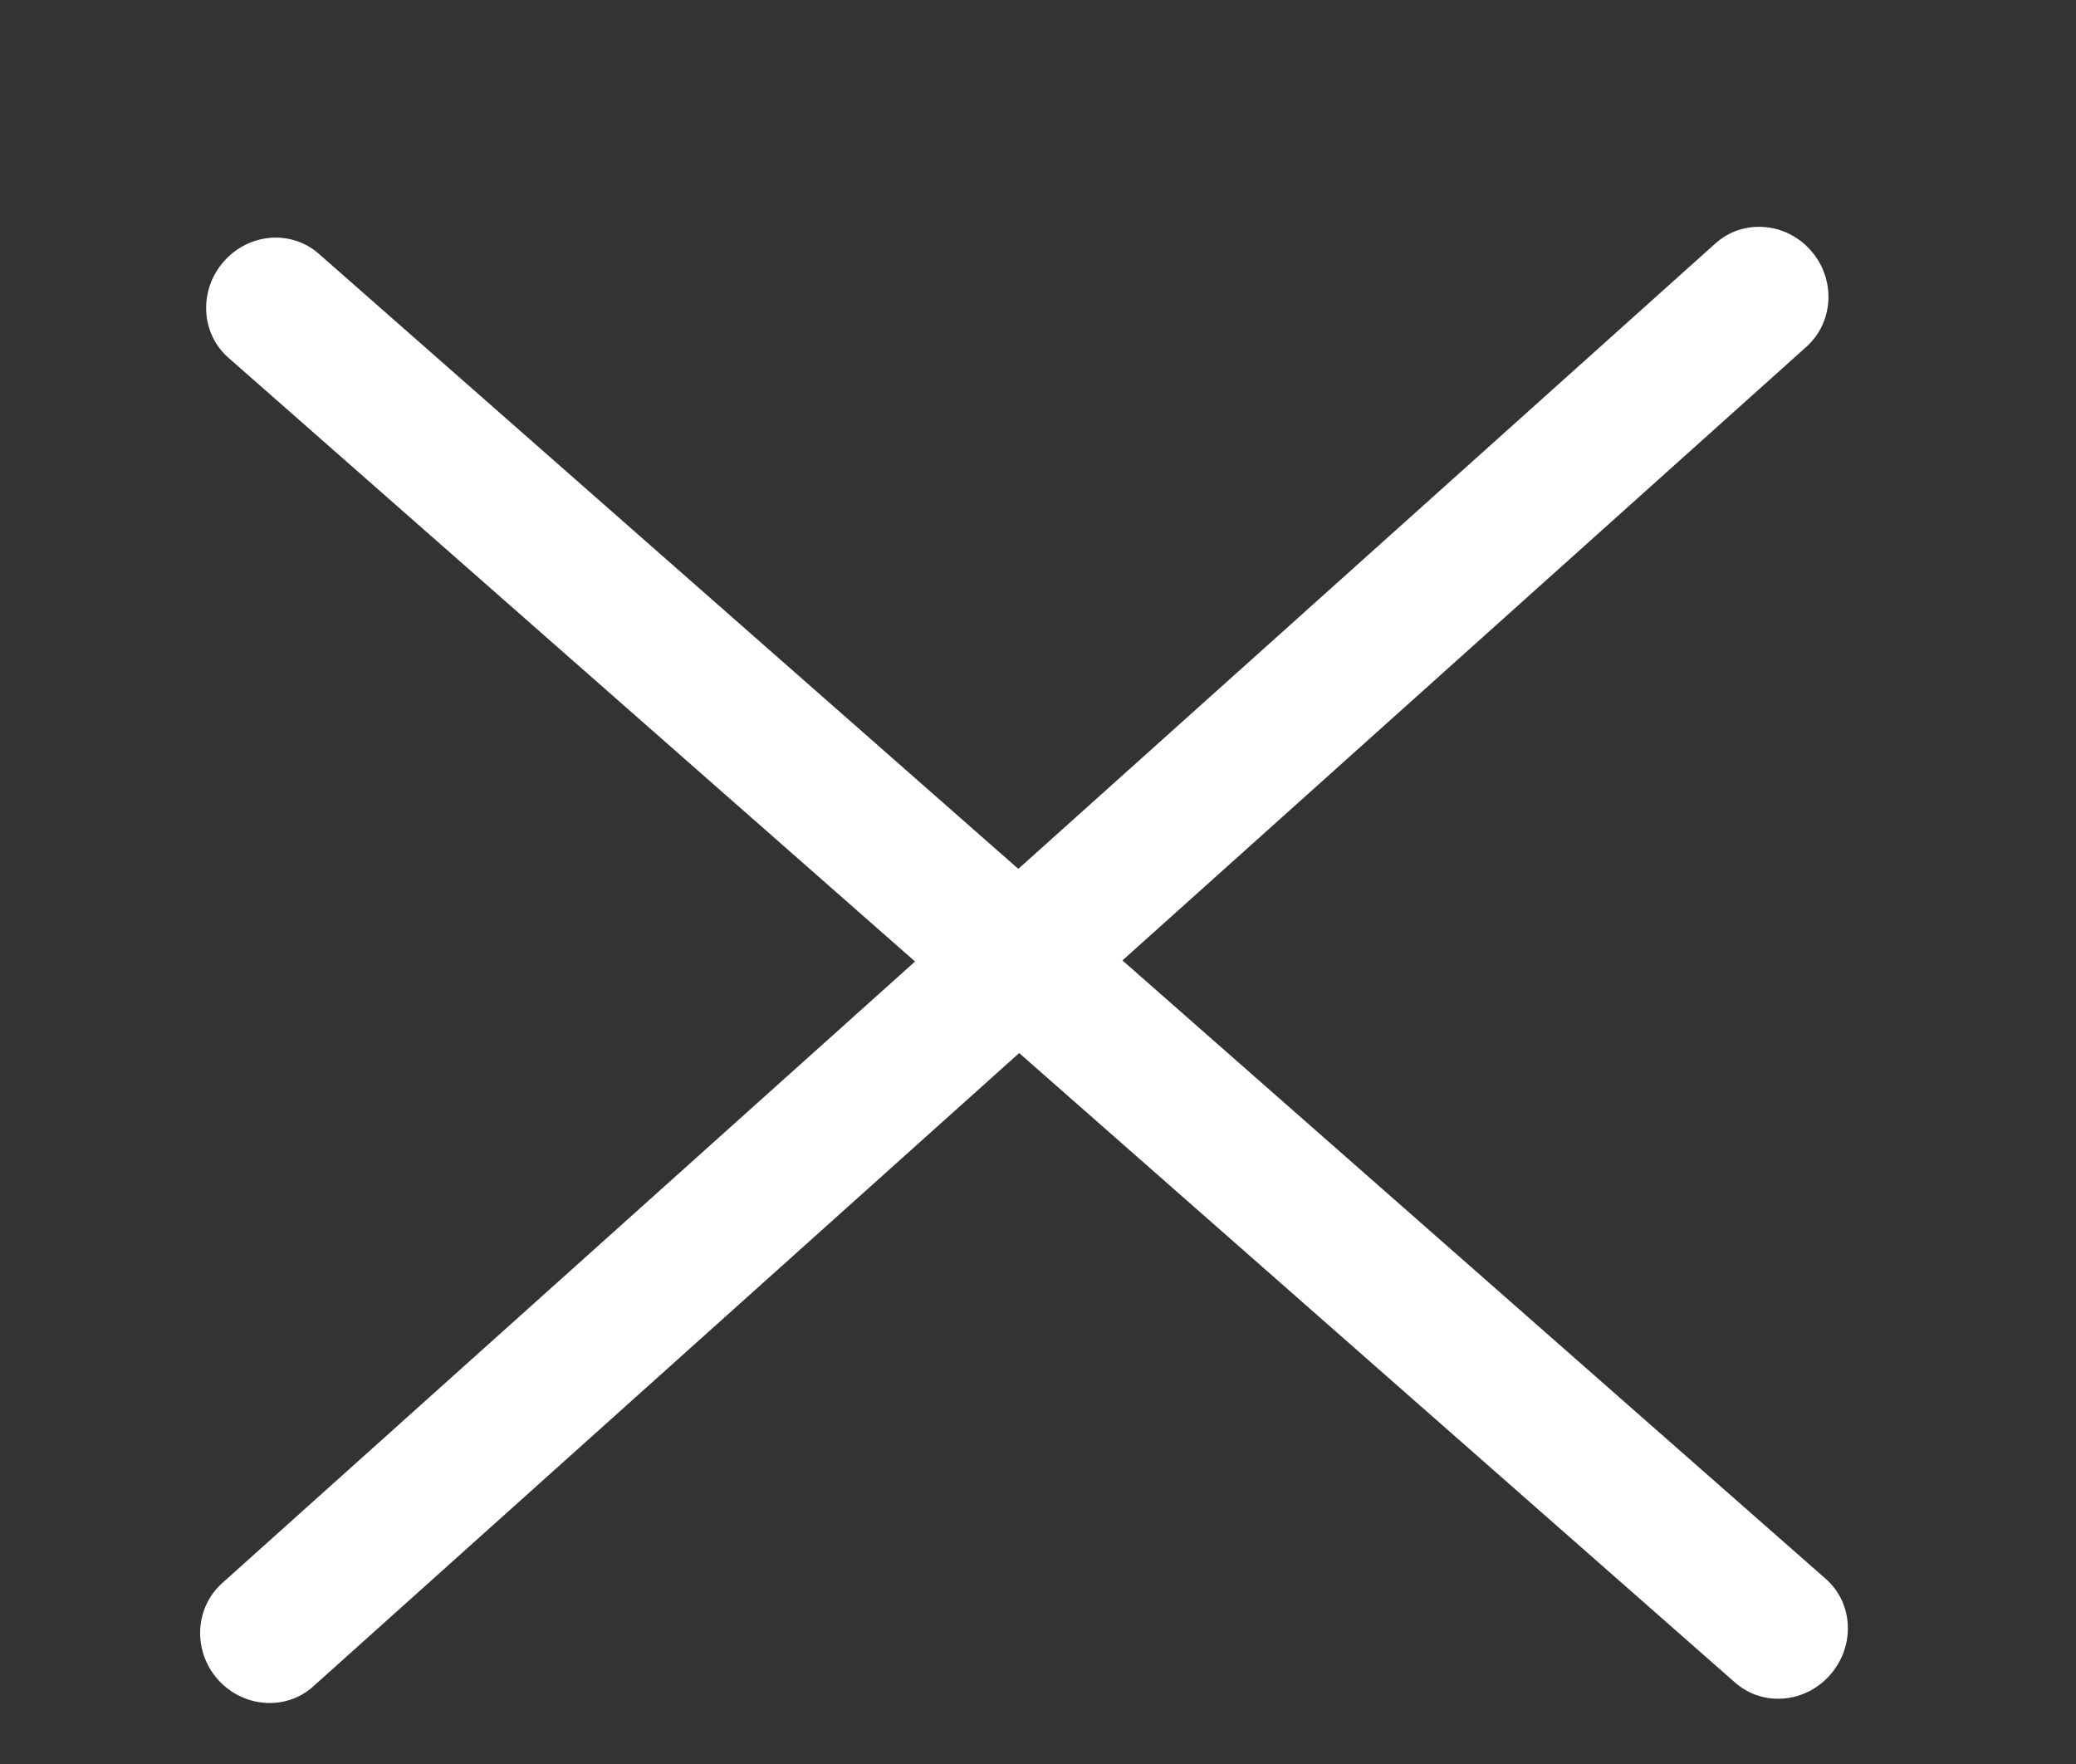
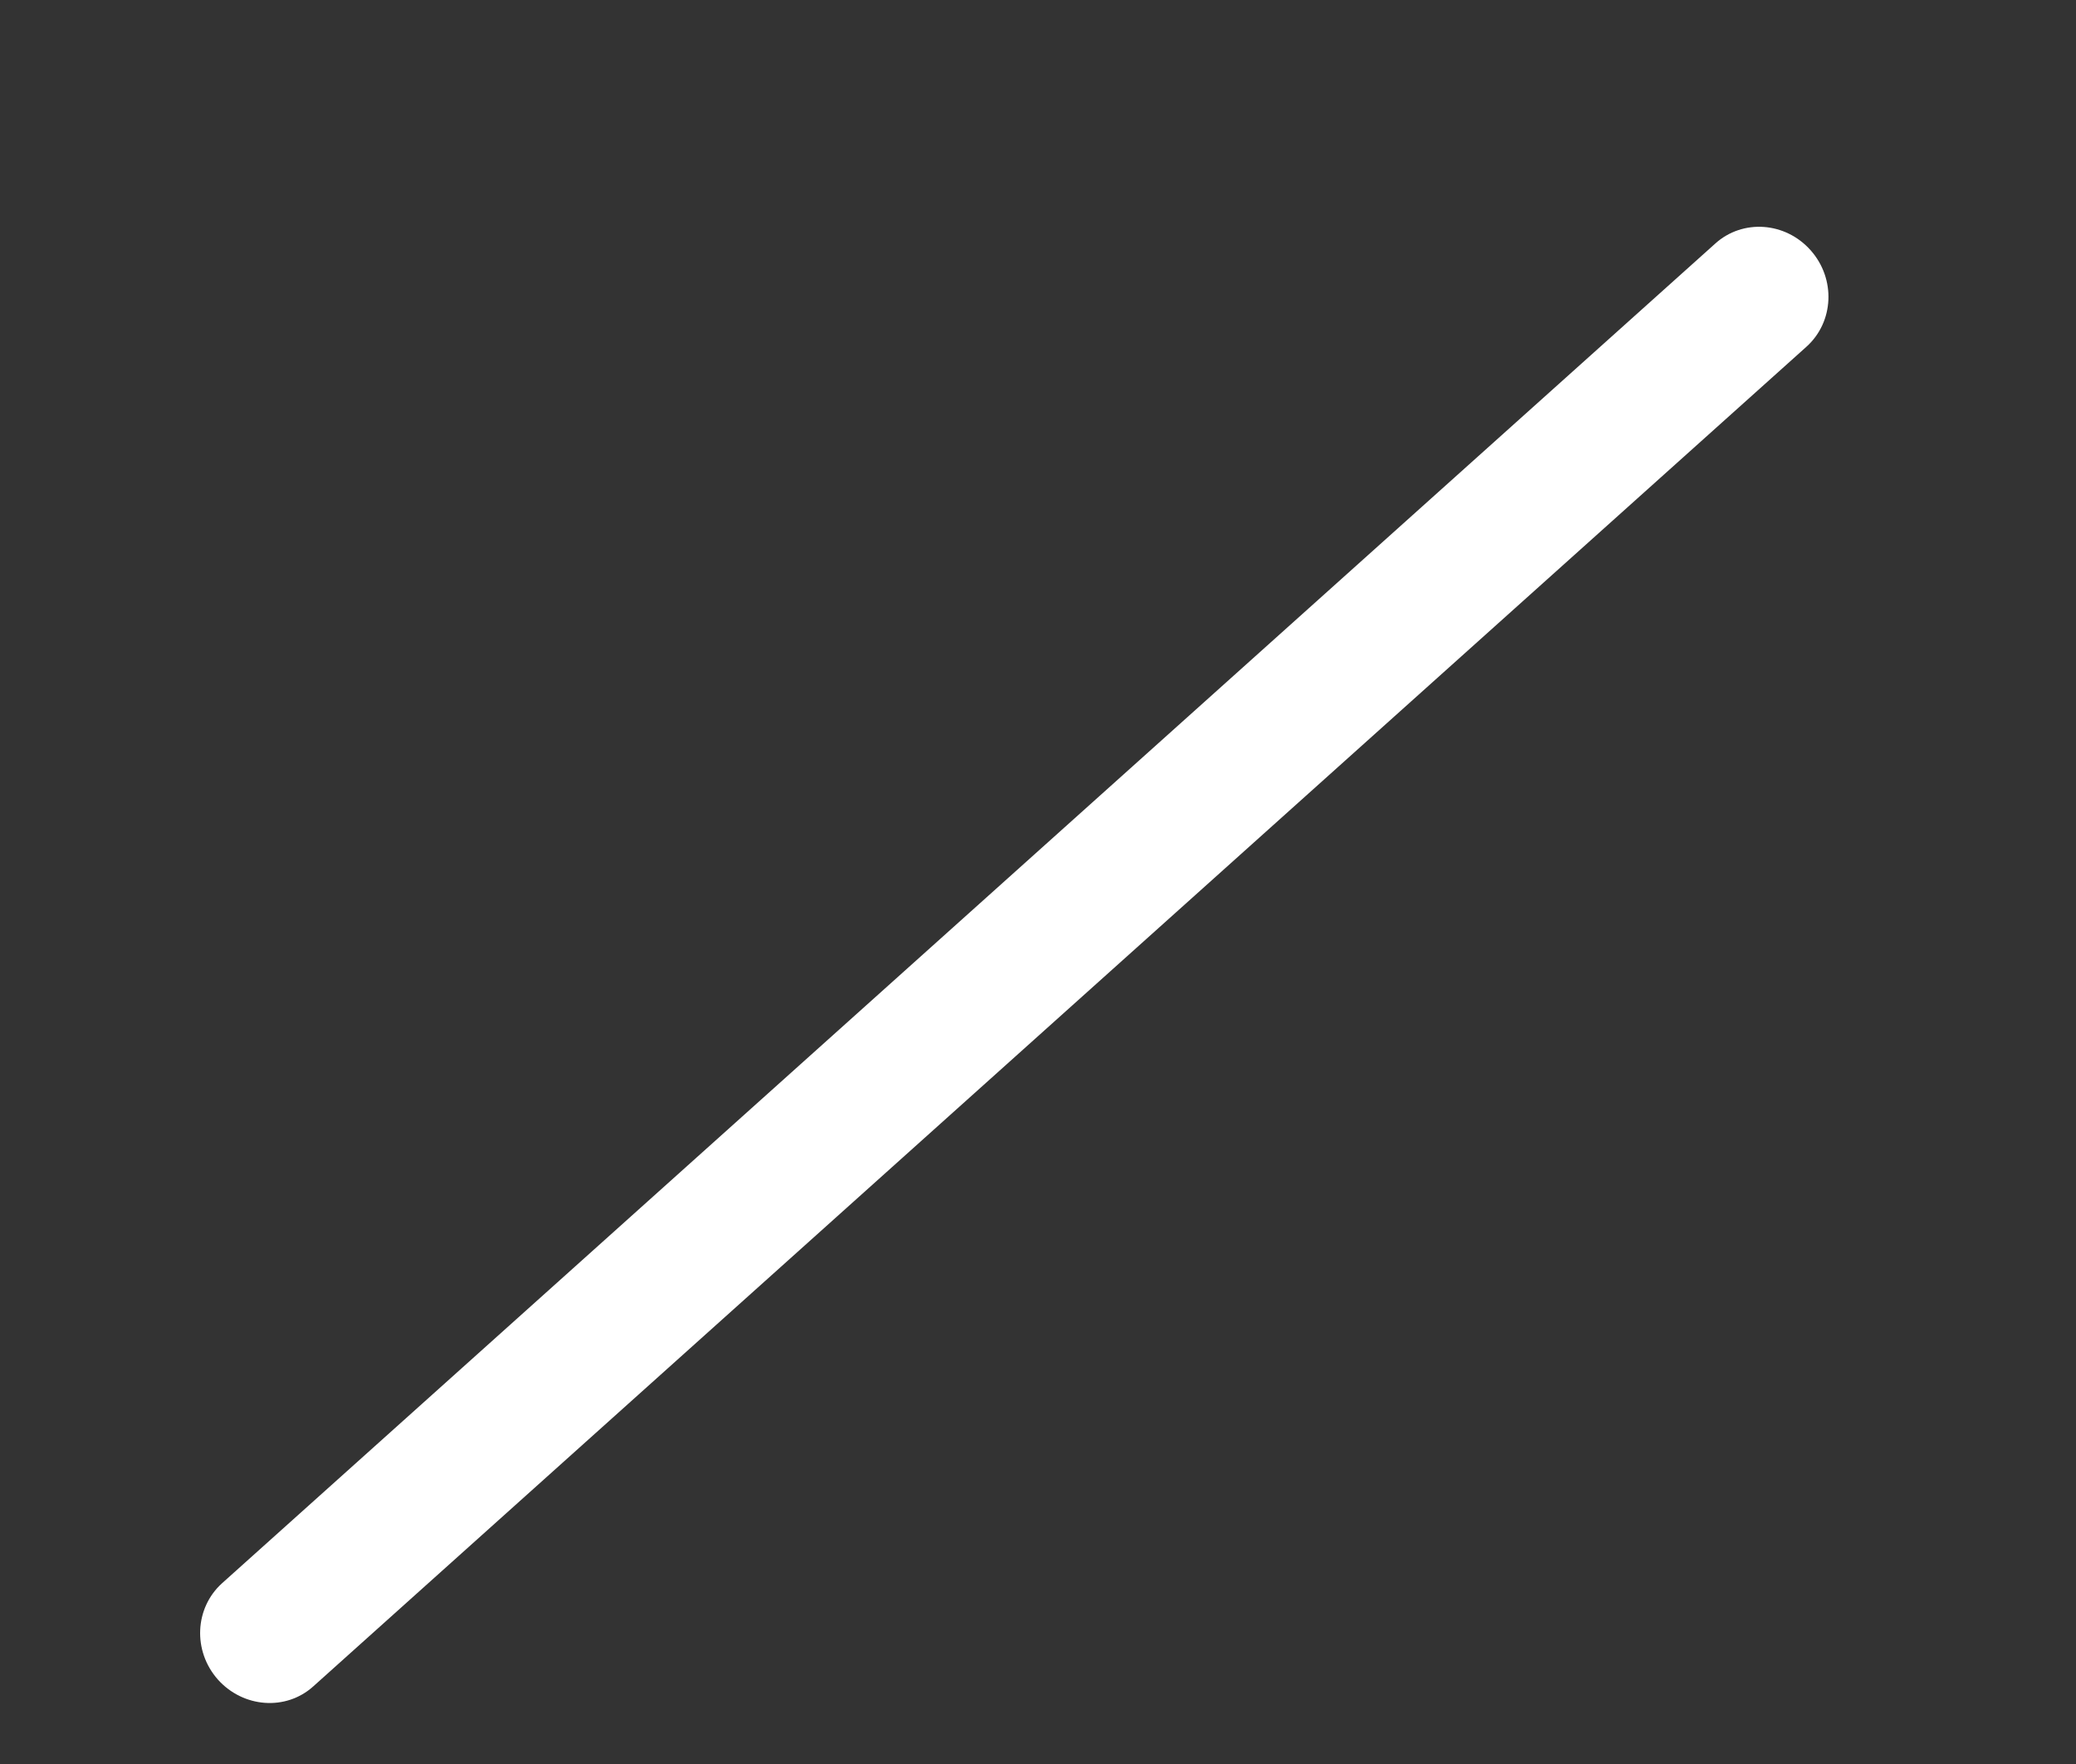
<svg xmlns="http://www.w3.org/2000/svg" version="1.1" id="レイヤー_1" x="0px" y="0px" viewBox="0 0 705 599" style="enable-background:new 0 0 705 599;" xml:space="preserve">
  <rect x="0" y="0" width="705" height="599" fill="#333333" stroke="none" />
  <style type="text/css">
	.st0{fill:#FFFFFF;}
</style>
  <g id="Menu">
    <path class="st0" d="M106.4,572.6l507.1-454.9c9.3-8.4,10-23,1.4-32.7c-8.6-9.7-23.1-10.7-32.4-2.3L75.4,537.6   c-9.3,8.4-10,23-1.4,32.7C82.6,579.9,97.1,581,106.4,572.6z" />
-     <path class="st0" d="M619.9,536L108.3,86.2c-9.4-8.3-23.9-7.1-32.4,2.7s-7.7,24.4,1.7,32.6l511.6,449.8c9.4,8.3,23.9,7.1,32.4-2.7   S629.4,544.2,619.9,536z" />
  </g>
</svg>